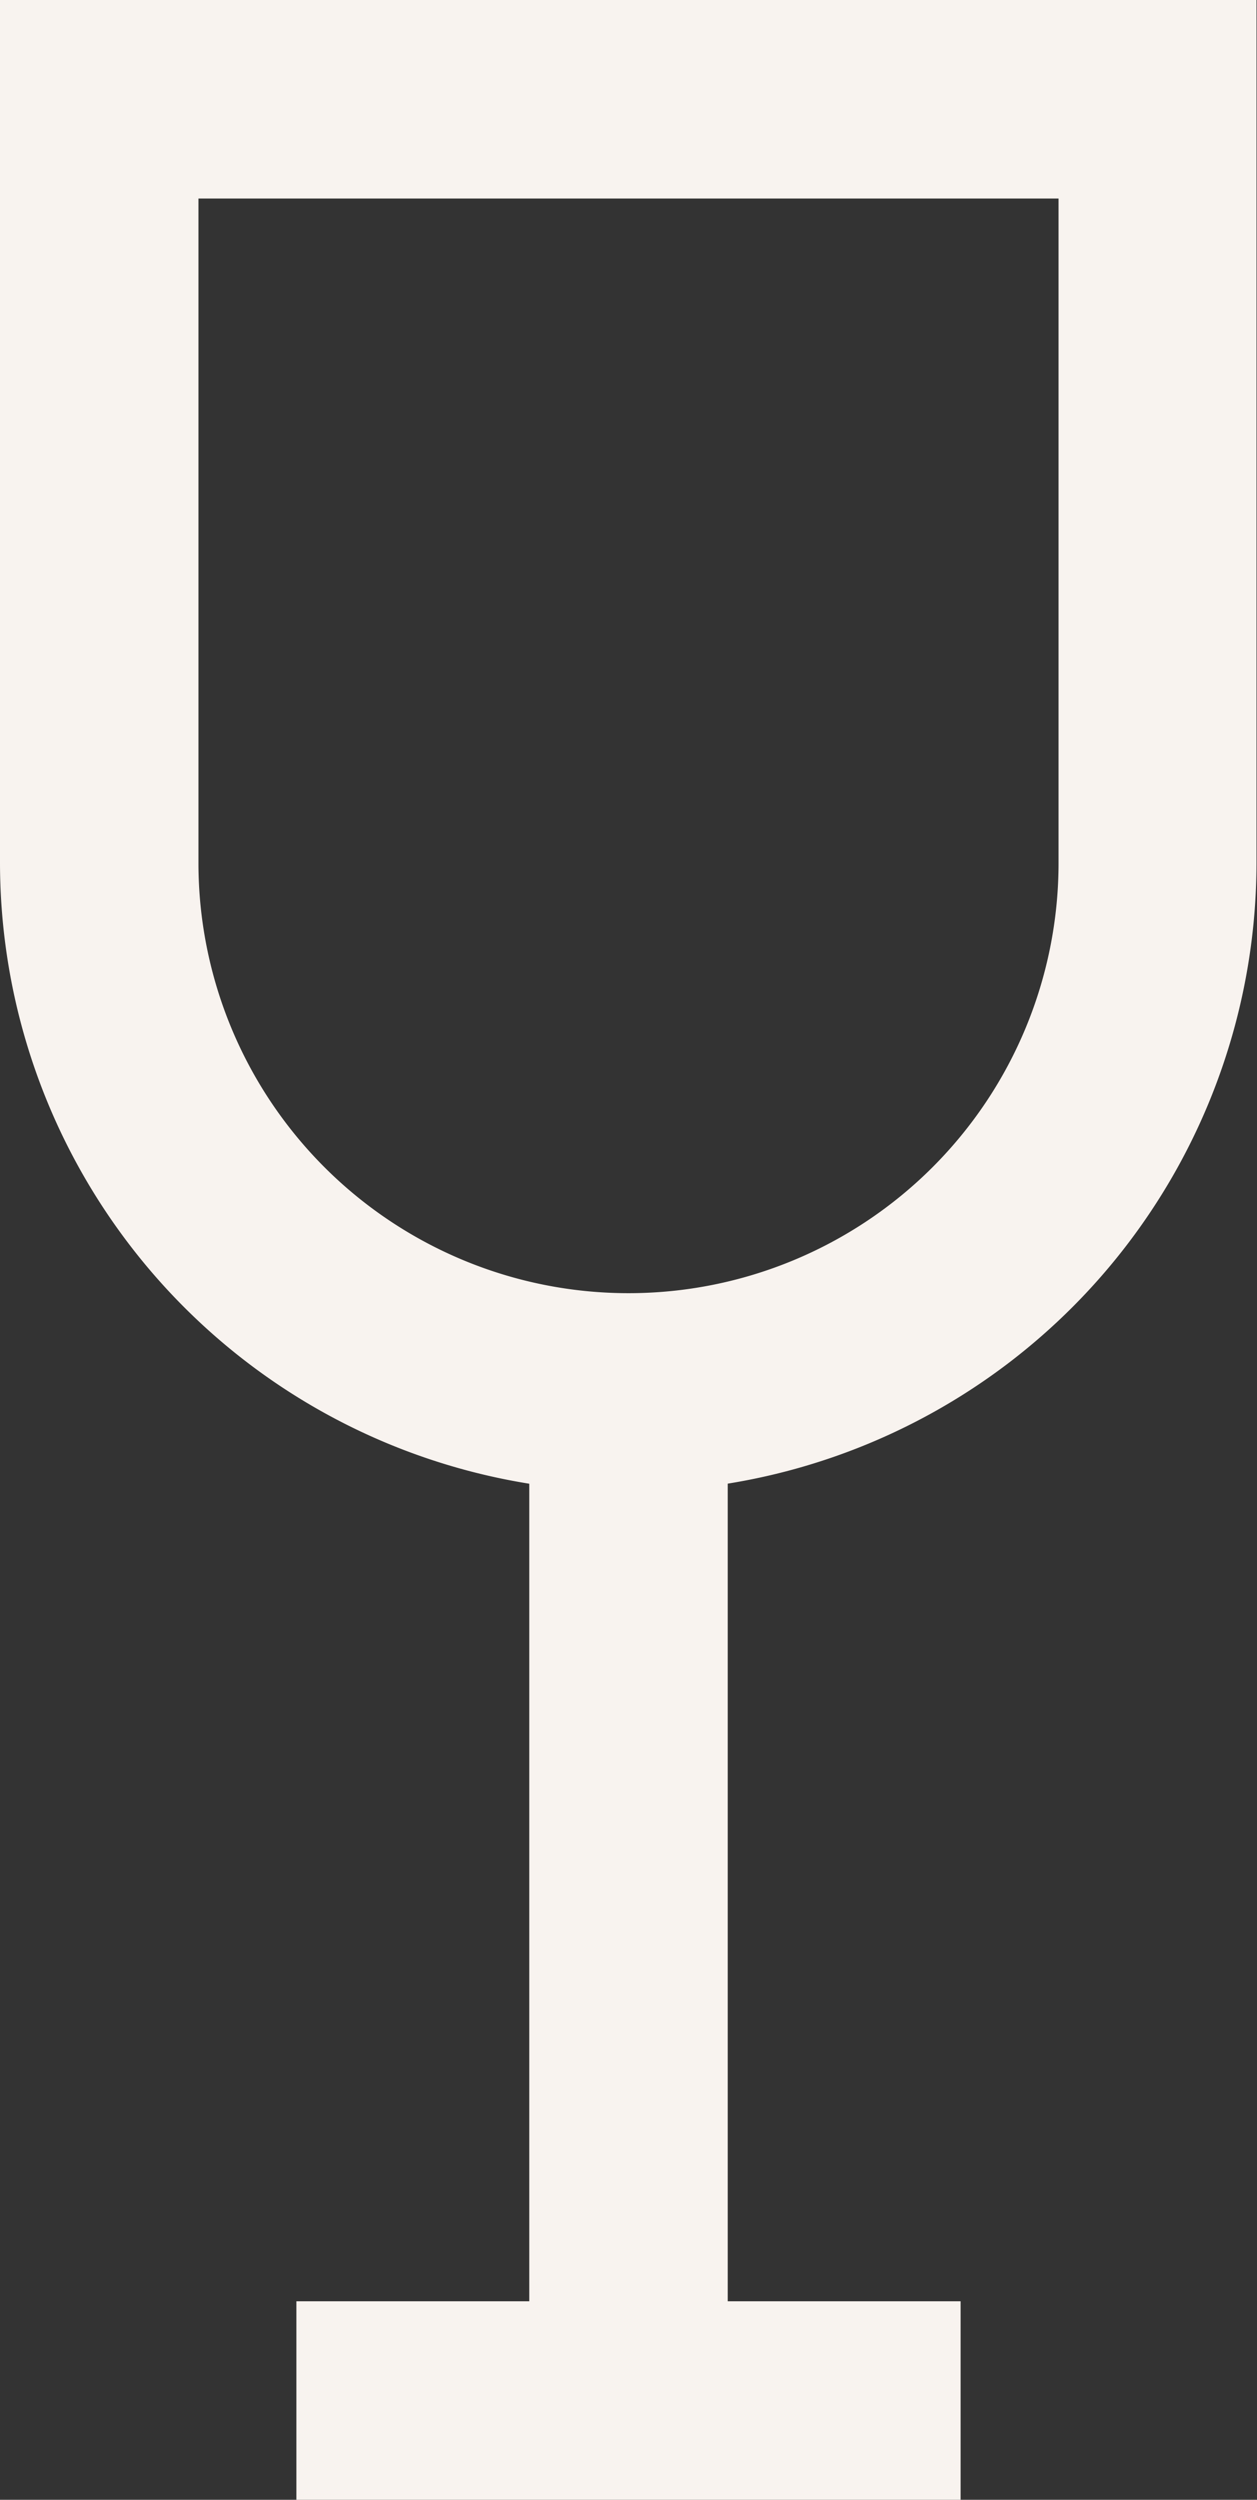
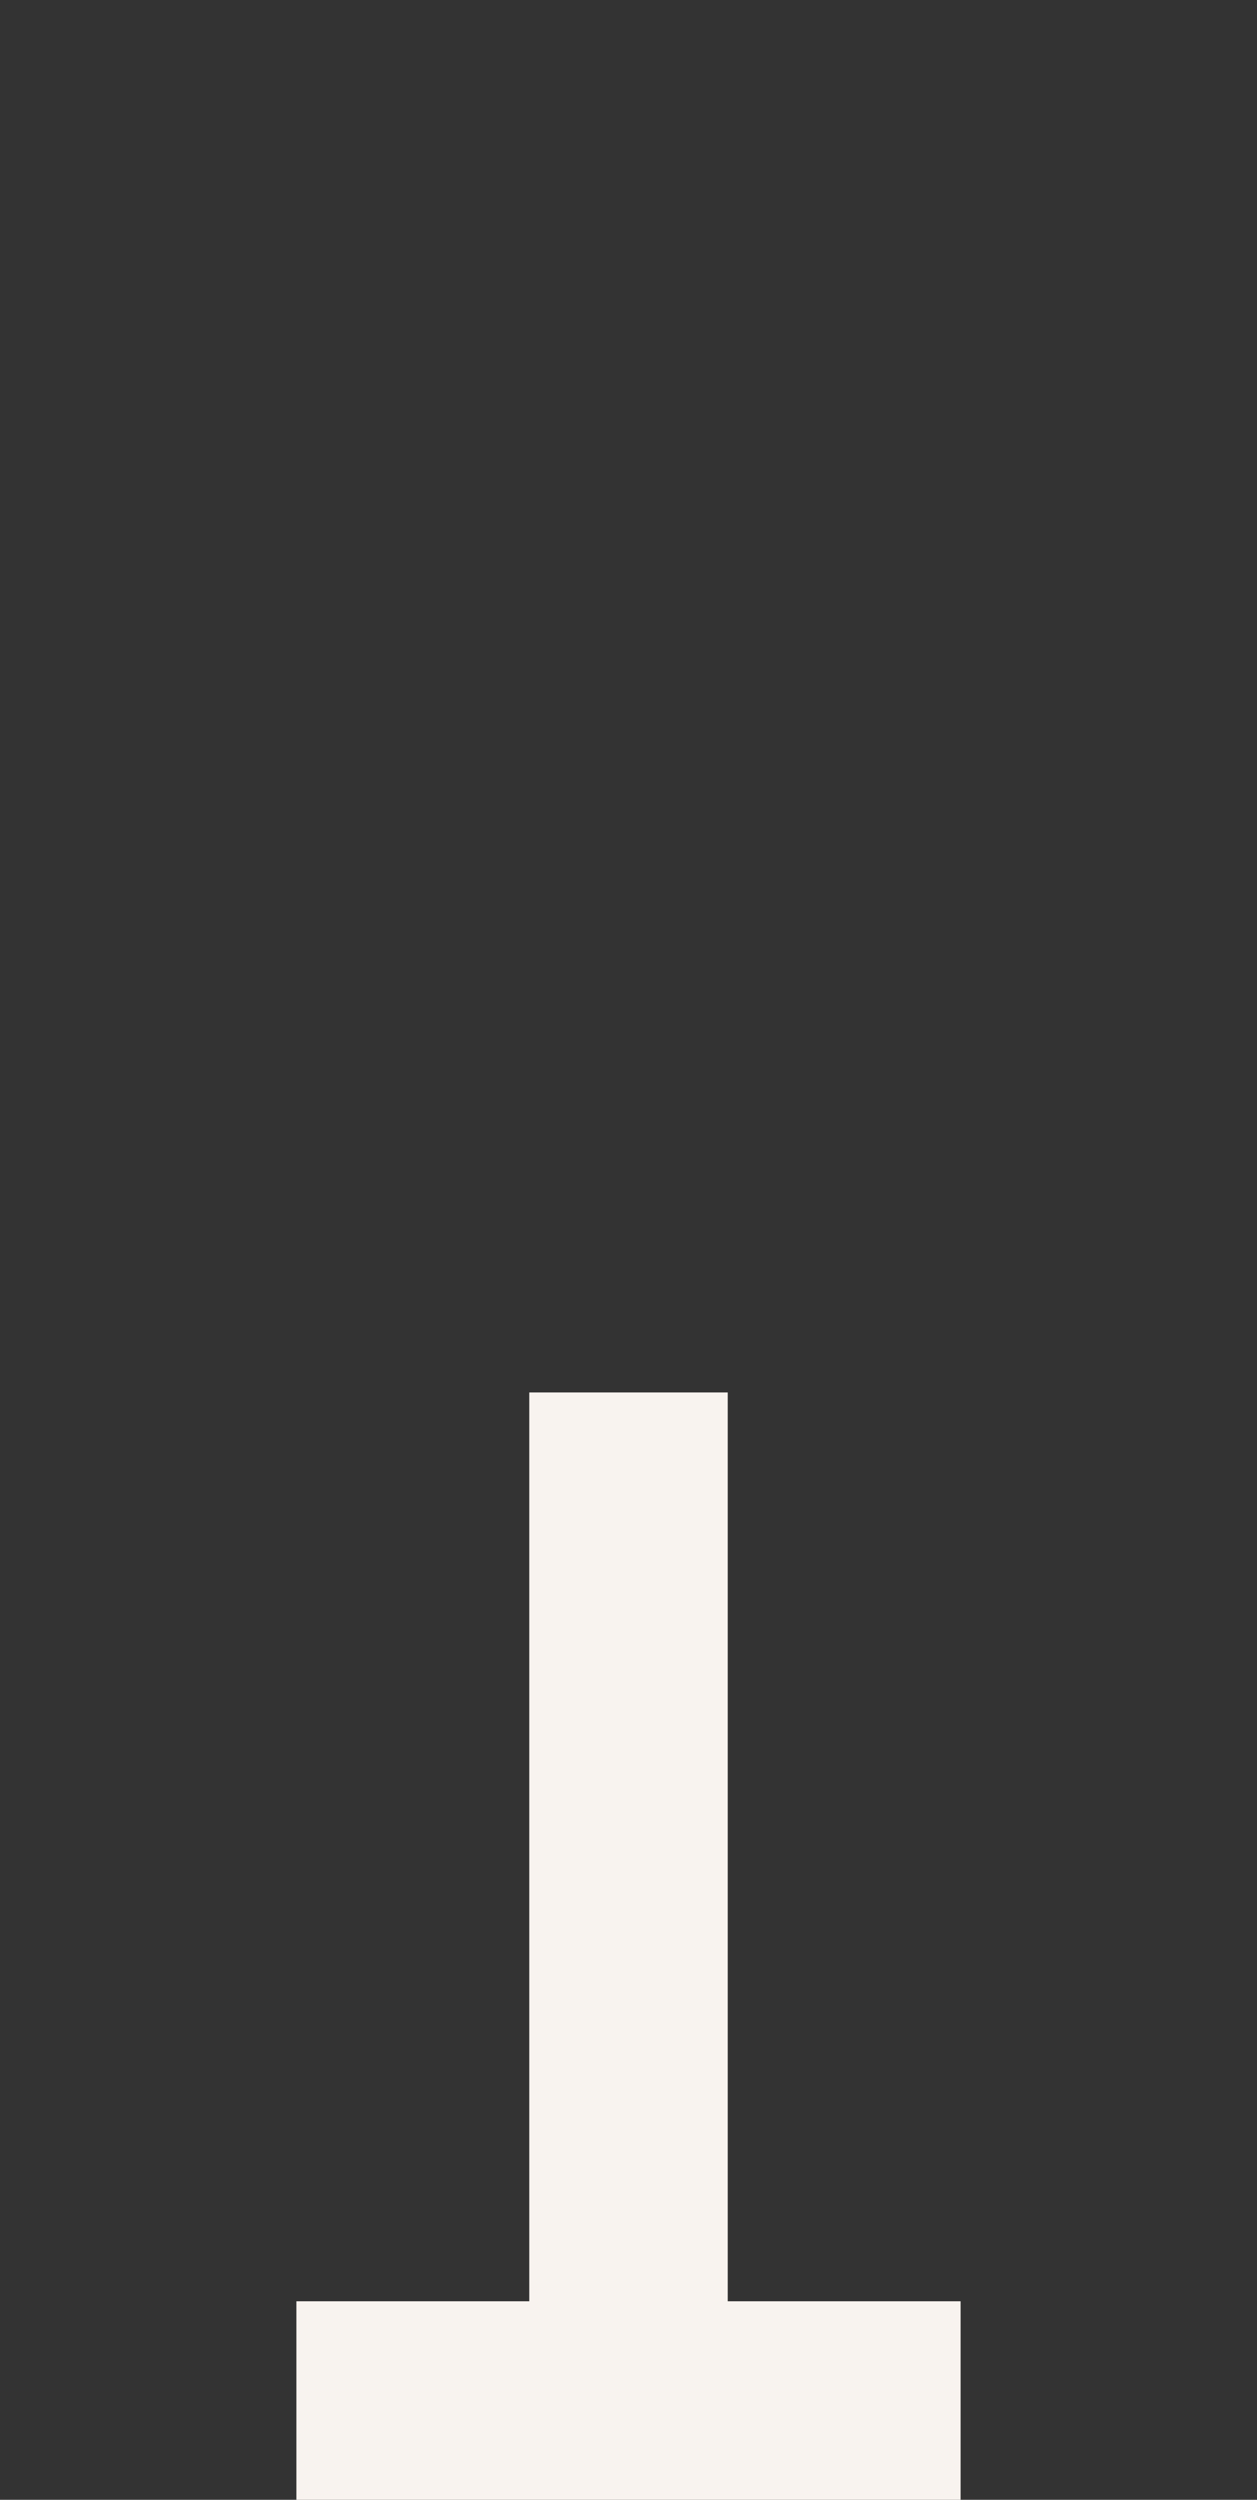
<svg xmlns="http://www.w3.org/2000/svg" viewBox="0 0 12.668 25.182" height="25.182" width="12.668">
  <rect x="0" y="0" width="12.668" height="25.182" fill="#333333" stroke="none" />
  <g transform="translate(1 1)">
-     <path fill="#f8f3ef" transform="translate(-67.837 -1)" d="M73.171,15.027a6.341,6.341,0,0,1-6.334-6.334V0H79.5V8.693A6.341,6.341,0,0,1,73.171,15.027ZM68.837,2V8.693a4.334,4.334,0,1,0,8.668,0V2Z" />
    <path fill="#f8f3ef" transform="translate(5.334 13.027)" d="M1,10.468H-1V0H1Z" />
    <path fill="#f8f3ef" transform="translate(1.987 23.182)" d="M6.694,1H0V-1H6.694Z" />
  </g>
</svg>